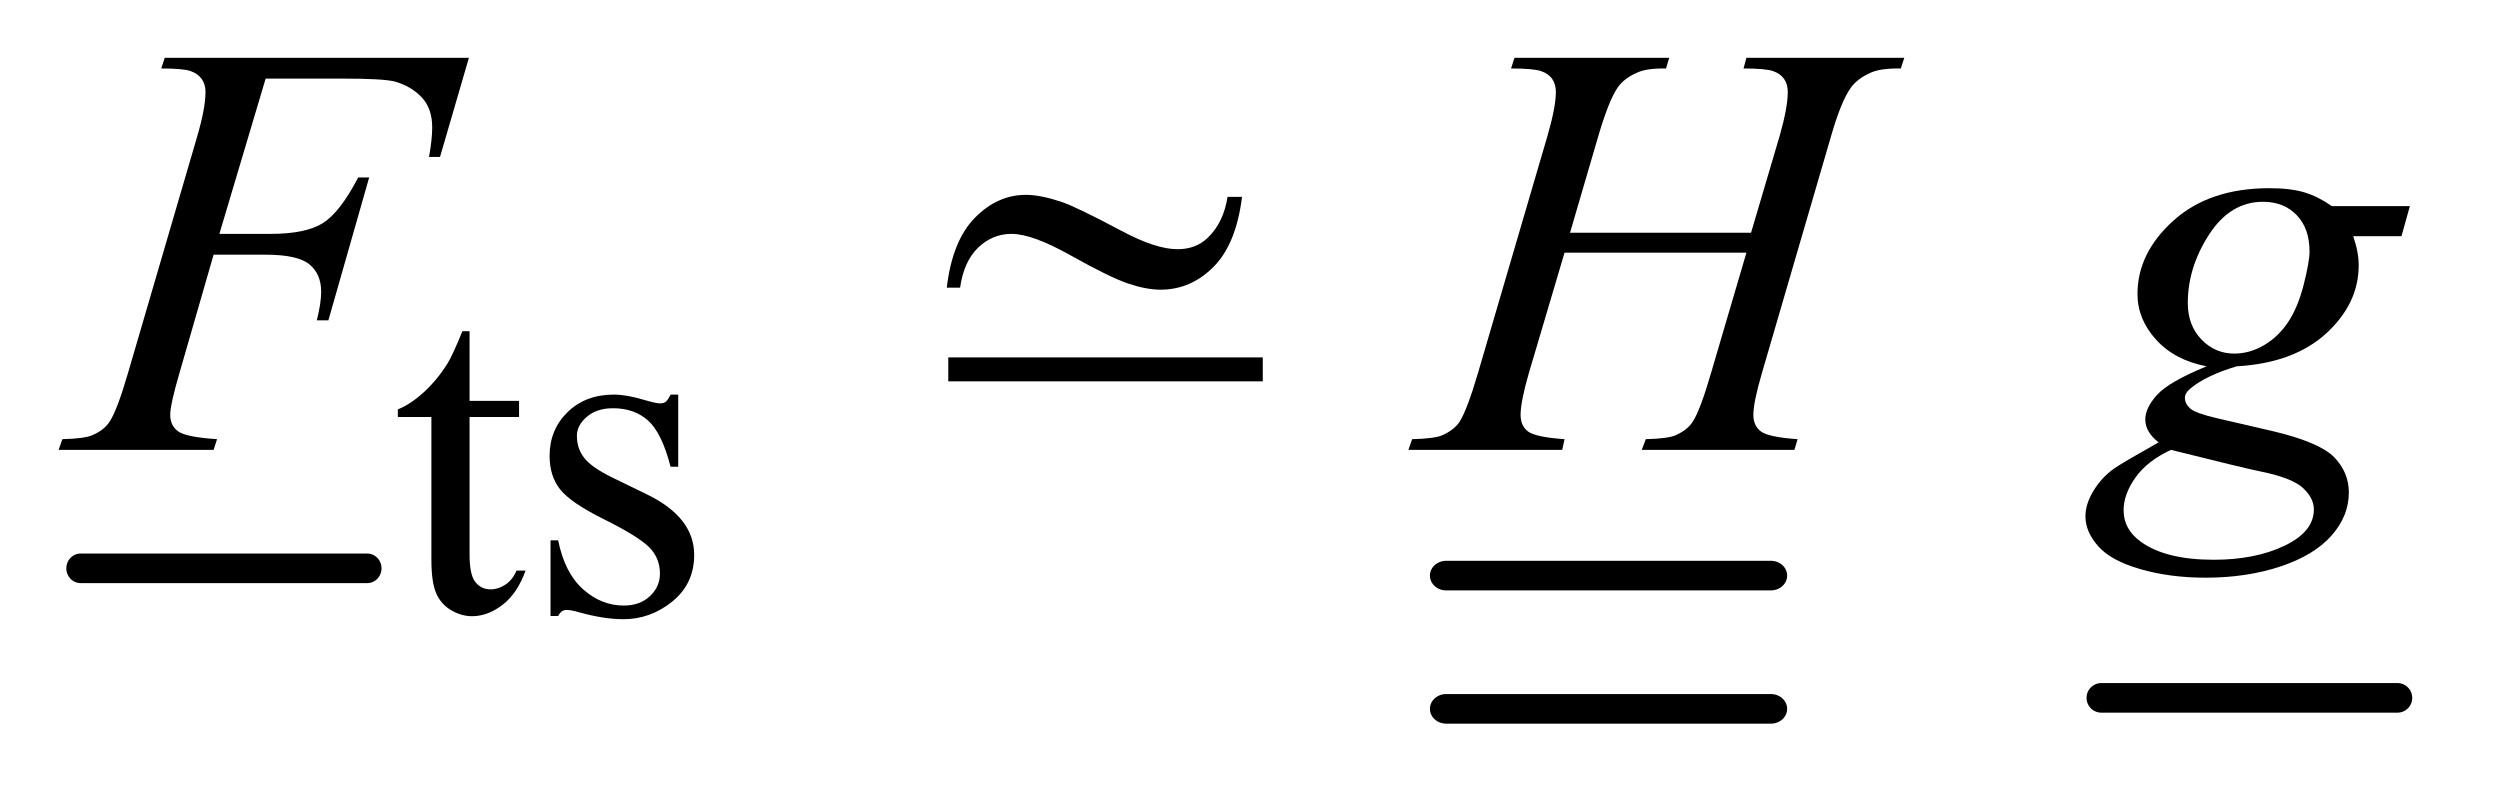
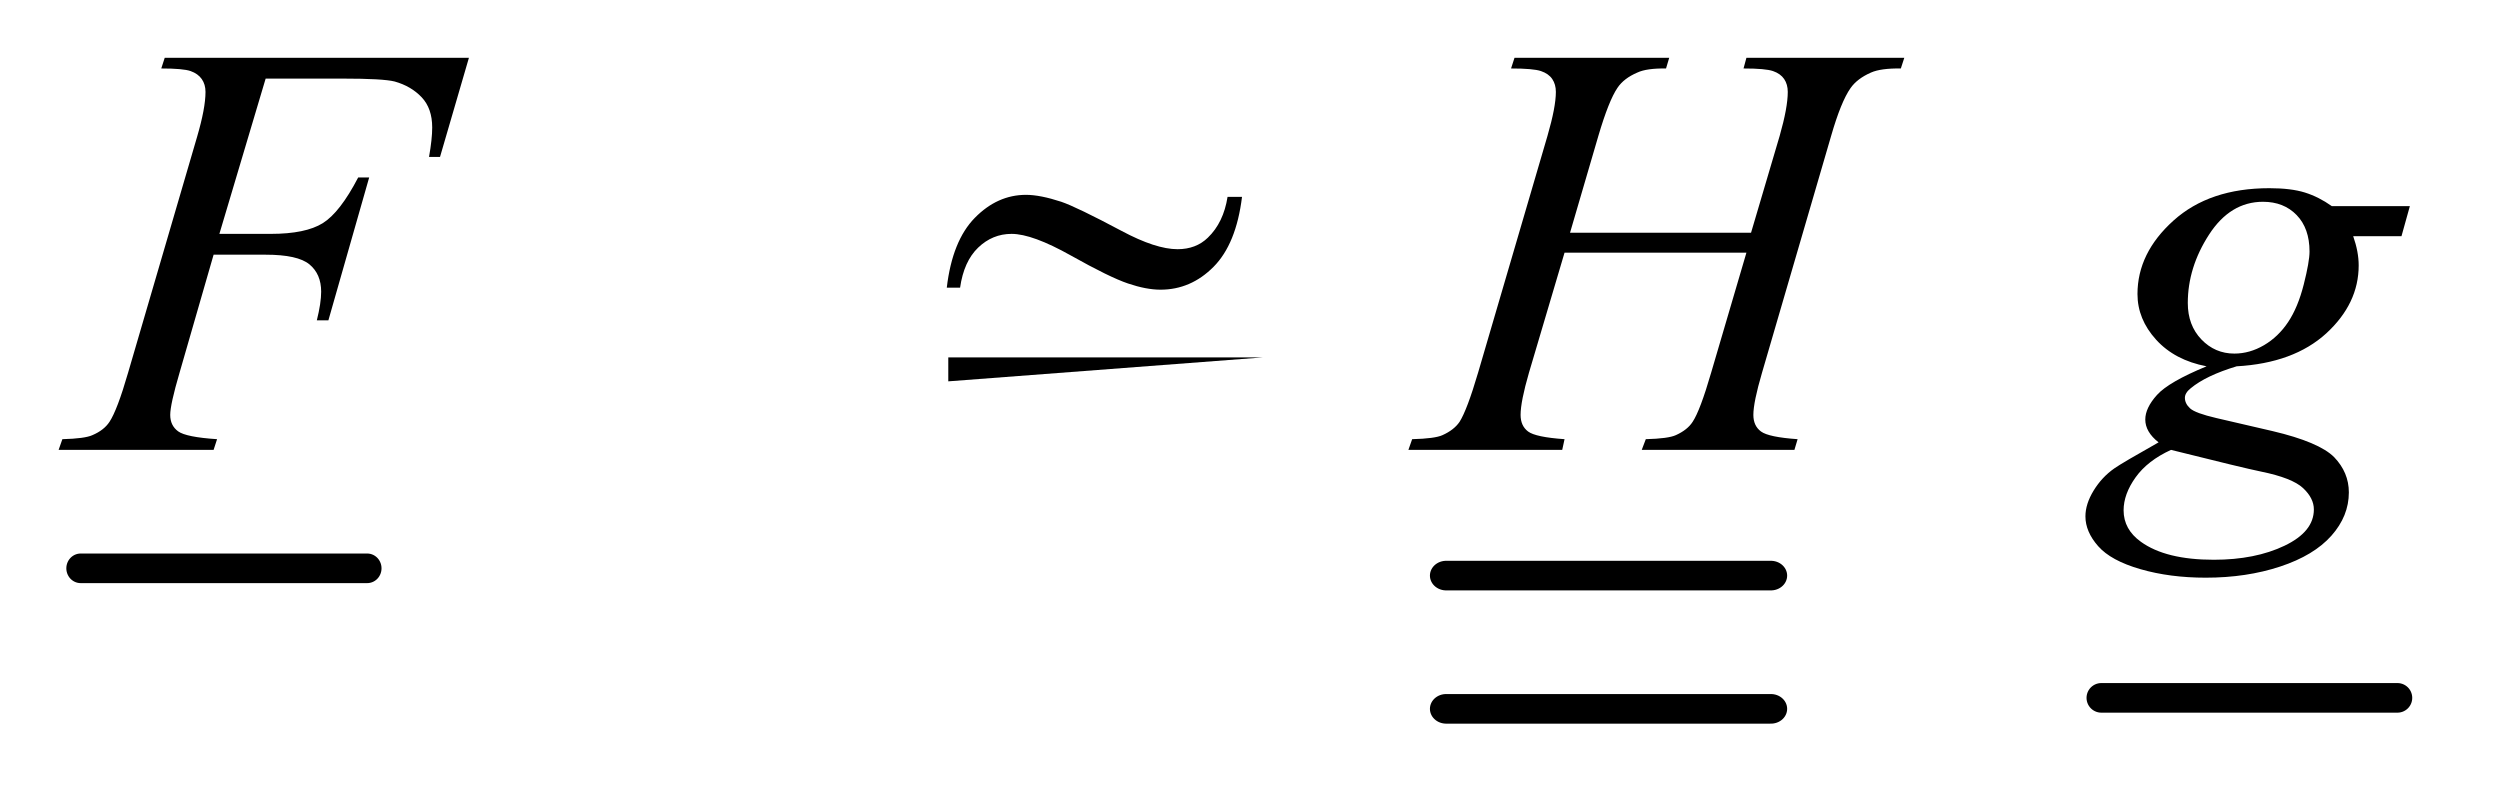
<svg xmlns="http://www.w3.org/2000/svg" stroke-dasharray="none" shape-rendering="auto" font-family="'Dialog'" text-rendering="auto" width="66" fill-opacity="1" color-interpolation="auto" color-rendering="auto" preserveAspectRatio="xMidYMid meet" font-size="12px" viewBox="0 0 66 21" fill="black" stroke="black" image-rendering="auto" stroke-miterlimit="10" stroke-linecap="square" stroke-linejoin="miter" font-style="normal" stroke-width="1" height="21" stroke-dashoffset="0" font-weight="normal" stroke-opacity="1">
  <defs id="genericDefs" />
  <g>
    <defs id="defs1">
      <clipPath clipPathUnits="userSpaceOnUse" id="clipPath1">
        <path d="M0.915 2.384 L42.723 2.384 L42.723 15.51 L0.915 15.51 L0.915 2.384 Z" />
      </clipPath>
      <clipPath clipPathUnits="userSpaceOnUse" id="clipPath2">
        <path d="M0.915 2.384 L0.915 15.51 L42.723 15.51 L42.723 2.384 Z" />
      </clipPath>
      <clipPath clipPathUnits="userSpaceOnUse" id="clipPath3">
        <path d="M49.635 76.176 L49.635 495.539 L1408 495.539 L1408 76.176 Z" />
      </clipPath>
      <clipPath clipPathUnits="userSpaceOnUse" id="clipPath4">
        <path d="M132.351 72.947 L132.351 496.249 L1351.407 496.249 L1351.407 72.947 Z" />
      </clipPath>
      <clipPath clipPathUnits="userSpaceOnUse" id="clipPath5">
        <path d="M29.239 76.176 L29.239 495.539 L1364.949 495.539 L1364.949 76.176 Z" />
      </clipPath>
    </defs>
    <g stroke-width="16" transform="scale(1.576,1.576) translate(-0.915,-2.384) matrix(0.03,0,0,0.031,-0.554,0)" stroke-linejoin="round" stroke-linecap="round">
      <line y2="384" fill="none" x1="94" clip-path="url(#clipPath3)" x2="254" y1="384" />
    </g>
    <g stroke-width="16" transform="scale(1.576,1.576) translate(-0.915,-2.384) matrix(0.034,0,0,0.031,-3.624,0.122)" stroke-linejoin="round" stroke-linecap="round">
      <line y2="384" fill="none" x1="846" clip-path="url(#clipPath4)" x2="1006" y1="384" />
    </g>
    <g stroke-width="16" transform="scale(1.576,1.576) translate(-0.915,-2.384) matrix(0.034,0,0,0.031,-3.624,0.122)" stroke-linejoin="round" stroke-linecap="round">
      <line y2="456" fill="none" x1="846" clip-path="url(#clipPath4)" x2="1006" y1="456" />
    </g>
    <g stroke-width="16" transform="scale(1.576,1.576) translate(-0.915,-2.384) matrix(0.031,0,0,0.031,0,0)" stroke-linejoin="round" stroke-linecap="round">
      <line y2="454" fill="none" x1="1165" clip-path="url(#clipPath5)" x2="1325" y1="454" />
    </g>
    <g transform="scale(1.576,1.576) translate(-0.915,-2.384) matrix(0.031,0,0,0.031,0,0)">
-       <path d="M283.25 255.875 L283.25 293.5 L310 293.5 L310 302.25 L283.25 302.25 L283.25 376.5 Q283.25 387.625 286.438 391.5 Q289.625 395.375 294.625 395.375 Q298.75 395.375 302.625 392.812 Q306.5 390.25 308.625 385.25 L313.5 385.25 Q309.125 397.5 301.125 403.688 Q293.125 409.875 284.625 409.875 Q278.875 409.875 273.375 406.688 Q267.875 403.5 265.25 397.562 Q262.625 391.625 262.625 379.25 L262.625 302.25 L244.5 302.25 L244.5 298.125 Q251.375 295.375 258.562 288.812 Q265.75 282.25 271.375 273.25 Q274.25 268.5 279.375 255.875 L283.25 255.875 ZM396 290.125 L396 329.125 L391.875 329.125 Q387.125 310.75 379.688 304.125 Q372.25 297.5 360.75 297.5 Q352 297.5 346.625 302.125 Q341.25 306.75 341.25 312.375 Q341.25 319.375 345.25 324.375 Q349.125 329.5 361 335.25 L379.25 344.125 Q404.625 356.5 404.625 376.75 Q404.625 392.375 392.812 401.938 Q381 411.5 366.375 411.5 Q355.875 411.5 342.375 407.75 Q338.25 406.5 335.625 406.5 Q332.75 406.5 331.125 409.75 L327 409.75 L327 368.875 L331.125 368.875 Q334.625 386.375 344.5 395.25 Q354.375 404.125 366.625 404.125 Q375.25 404.125 380.688 399.062 Q386.125 394 386.125 386.875 Q386.125 378.25 380.062 372.375 Q374 366.5 355.875 357.5 Q337.75 348.5 332.125 341.25 Q326.5 334.125 326.5 323.25 Q326.5 309.125 336.188 299.625 Q345.875 290.125 361.25 290.125 Q368 290.125 377.625 293 Q384 294.875 386.125 294.875 Q388.125 294.875 389.25 294 Q390.375 293.125 391.875 290.125 L396 290.125 Z" stroke="none" clip-path="url(#clipPath5)" />
-     </g>
+       </g>
    <g transform="scale(1.576,1.576) translate(-0.915,-2.384) matrix(0.031,0,0,0.031,0,0)">
      <path d="M173.062 119.375 L148.062 203.281 L175.875 203.281 Q194.625 203.281 203.922 197.5 Q213.219 191.719 223.062 172.812 L229 172.812 L206.969 250 L200.719 250 Q203.062 240.625 203.062 234.531 Q203.062 225 196.734 219.766 Q190.406 214.531 173.062 214.531 L144.938 214.531 L126.5 278.438 Q121.5 295.469 121.5 301.094 Q121.5 306.875 125.797 310 Q130.094 313.125 146.812 314.219 L144.938 320 L61.188 320 L63.219 314.219 Q75.406 313.906 79.469 312.031 Q85.719 309.375 88.688 304.844 Q92.906 298.438 98.688 278.438 L136.031 150.781 Q140.562 135.312 140.562 126.562 Q140.562 122.5 138.531 119.609 Q136.5 116.719 132.516 115.312 Q128.531 113.906 116.656 113.906 L118.531 108.125 L282.906 108.125 L267.281 161.719 L261.344 161.719 Q263.062 152.031 263.062 145.781 Q263.062 135.469 257.359 129.453 Q251.656 123.438 242.75 120.938 Q236.5 119.375 214.781 119.375 L173.062 119.375 ZM877.906 202.656 L975.719 202.656 L991.188 150.312 Q995.562 135 995.562 126.562 Q995.562 122.5 993.609 119.609 Q991.656 116.719 987.594 115.312 Q983.531 113.906 971.656 113.906 L973.219 108.125 L1058.531 108.125 L1056.656 113.906 Q1045.875 113.75 1040.562 116.094 Q1033.062 119.375 1029.469 124.531 Q1024.312 131.875 1019 150.312 L981.656 278.281 Q976.969 294.219 976.969 301.094 Q976.969 307.031 981.109 310.078 Q985.25 313.125 1000.875 314.219 L999.156 320 L916.656 320 L918.844 314.219 Q931.031 313.906 935.094 312.031 Q941.344 309.219 944.156 304.844 Q948.219 298.75 954.156 278.281 L973.219 213.438 L874.937 213.438 L855.719 278.281 Q851.187 293.906 851.187 301.094 Q851.187 307.031 855.25 310.078 Q859.312 313.125 874.937 314.219 L873.687 320 L790.562 320 L792.594 314.219 Q804.937 313.906 809 312.031 Q815.25 309.219 818.219 304.844 Q822.281 298.438 828.219 278.281 L865.719 150.312 Q870.25 134.688 870.25 126.562 Q870.25 122.5 868.297 119.609 Q866.344 116.719 862.203 115.312 Q858.062 113.906 846.031 113.906 L847.906 108.125 L931.5 108.125 L929.781 113.906 Q919.312 113.75 914.312 116.094 Q906.969 119.219 903.531 124.375 Q898.844 131.25 893.219 150.312 L877.906 202.656 ZM1331.719 188.281 L1327.188 204.531 L1301.094 204.531 Q1304.062 212.969 1304.062 220.312 Q1304.062 240.938 1286.562 257.031 Q1268.906 273.125 1238.125 274.844 Q1221.562 279.844 1213.281 286.719 Q1210.156 289.219 1210.156 291.875 Q1210.156 295 1212.969 297.578 Q1215.781 300.156 1227.188 302.812 L1257.5 309.844 Q1282.656 315.781 1290.781 323.906 Q1298.75 332.188 1298.75 342.969 Q1298.75 355.781 1289.297 366.406 Q1279.844 377.031 1261.641 383.047 Q1243.438 389.062 1221.406 389.062 Q1202.031 389.062 1186.094 384.453 Q1170.156 379.844 1163.281 372.031 Q1156.406 364.219 1156.406 355.938 Q1156.406 349.219 1160.86 341.953 Q1165.313 334.688 1172.031 330 Q1176.25 327.031 1195.938 315.938 Q1188.75 310.312 1188.75 303.594 Q1188.75 297.344 1195.078 290.312 Q1201.406 283.281 1221.875 274.844 Q1204.688 271.562 1194.61 260.469 Q1184.531 249.375 1184.531 235.781 Q1184.531 213.594 1203.985 196.094 Q1223.438 178.594 1255.781 178.594 Q1267.5 178.594 1275 180.938 Q1282.5 183.281 1289.531 188.281 L1331.719 188.281 ZM1277.5 212.812 Q1277.5 200.312 1270.547 193.125 Q1263.594 185.938 1252.344 185.938 Q1234.688 185.938 1223.203 203.672 Q1211.719 221.406 1211.719 240.625 Q1211.719 252.656 1219.062 260.312 Q1226.406 267.969 1236.875 267.969 Q1245.156 267.969 1252.891 263.438 Q1260.625 258.906 1265.938 250.938 Q1271.25 242.969 1274.375 230.625 Q1277.5 218.281 1277.5 212.812 ZM1202.656 320 Q1190 325.781 1183.516 334.844 Q1177.031 343.906 1177.031 352.656 Q1177.031 362.969 1186.406 369.688 Q1199.844 379.375 1225.781 379.375 Q1248.125 379.375 1263.985 371.797 Q1279.844 364.219 1279.844 352.188 Q1279.844 346.094 1273.985 340.625 Q1268.125 335.156 1251.25 331.719 Q1242.031 329.844 1202.656 320 Z" stroke="none" clip-path="url(#clipPath5)" />
    </g>
    <g transform="scale(1.576,1.576) translate(-0.915,-2.384) matrix(0.031,0,0,0.031,0,0)">
      <path d="M692.844 183.281 L700.656 183.281 C698.573 200.26 693.443 212.865 685.266 221.094 C677.088 229.323 667.531 233.438 656.594 233.438 C651.49 233.438 645.63 232.318 639.016 230.078 C632.401 227.839 622.141 222.812 608.234 215 C594.328 207.188 583.625 203.281 576.125 203.281 C569.25 203.281 563.234 205.755 558.078 210.703 C552.922 215.651 549.667 222.865 548.312 232.344 L541.125 232.344 C543.104 215.469 548.156 202.891 556.281 194.609 C564.406 186.328 573.625 182.188 583.938 182.188 C589.042 182.188 595.396 183.438 603 185.938 C608.521 187.812 619.406 193.073 635.656 201.719 C647.948 208.281 658 211.562 665.812 211.562 C672.479 211.562 677.948 209.479 682.219 205.312 C687.844 199.896 691.385 192.552 692.844 183.281 Z" stroke="none" clip-path="url(#clipPath5)" />
    </g>
    <g transform="scale(1.576,1.576) translate(-0.915,-2.384)">
-       <path d="M16.8 8.371 L22.068 8.371 L22.068 8.772 L16.8 8.772 Z" stroke="none" clip-path="url(#clipPath2)" />
+       <path d="M16.8 8.371 L22.068 8.371 L16.8 8.772 Z" stroke="none" clip-path="url(#clipPath2)" />
    </g>
  </g>
</svg>